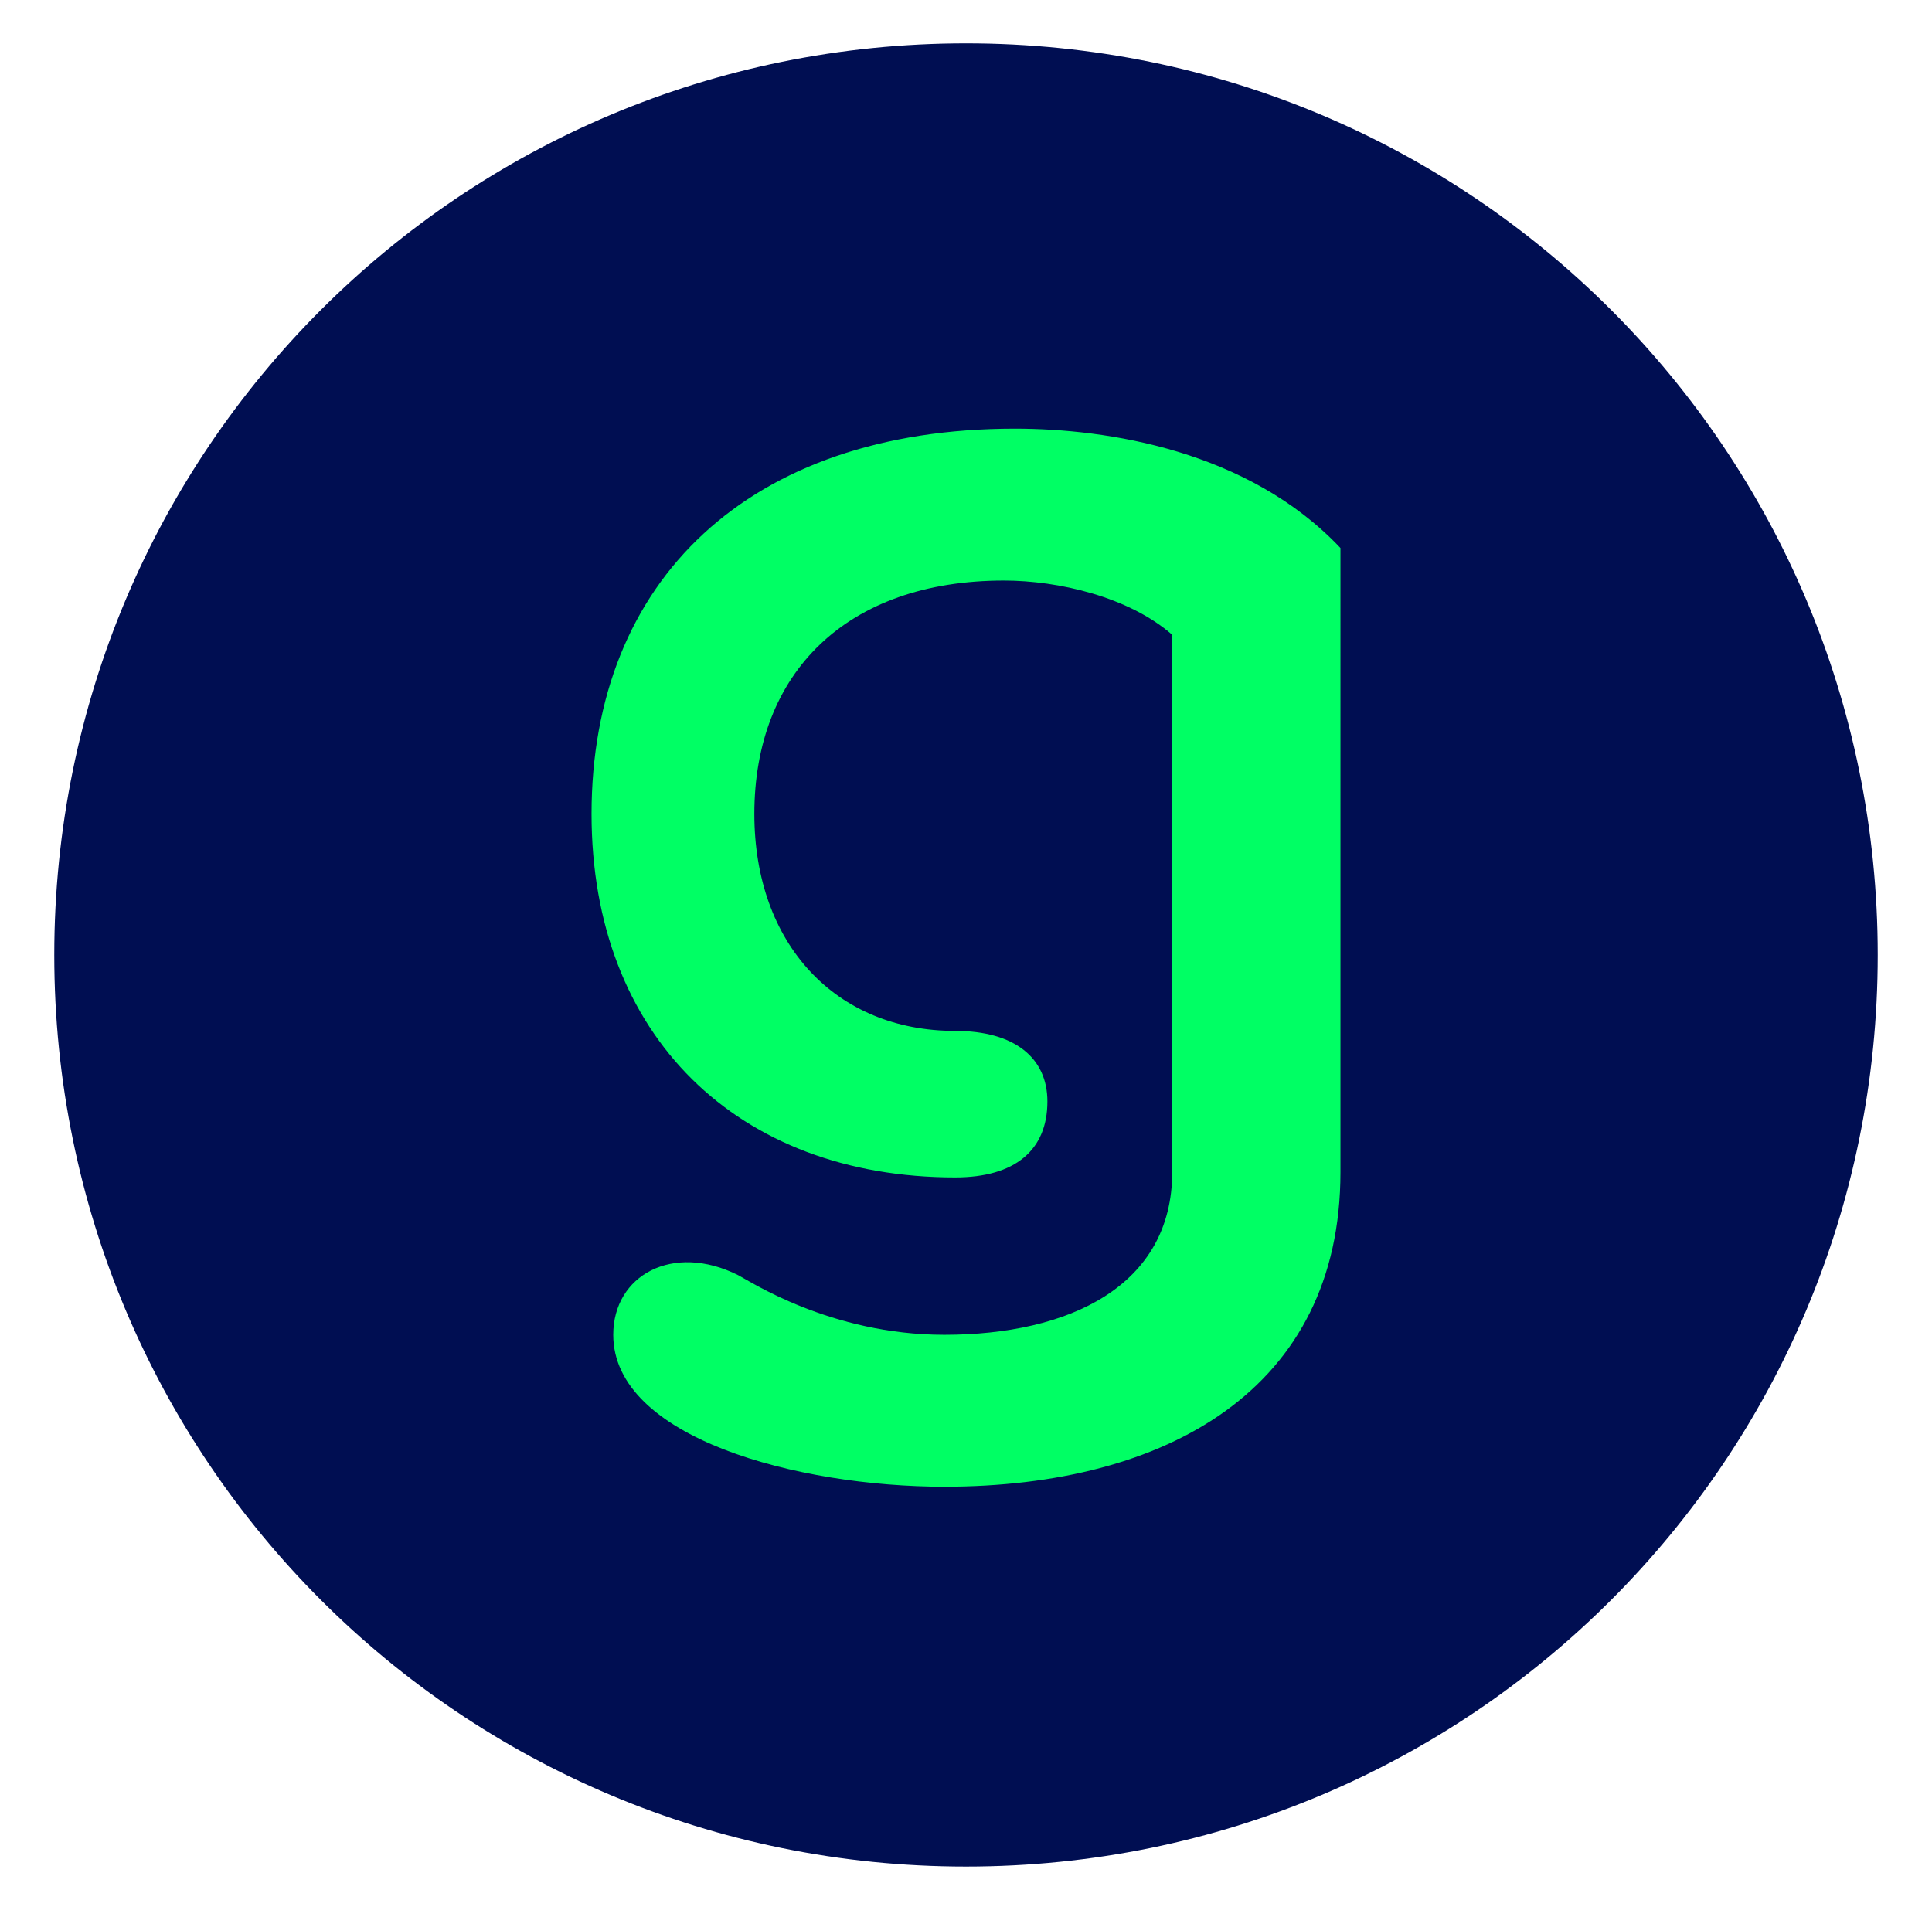
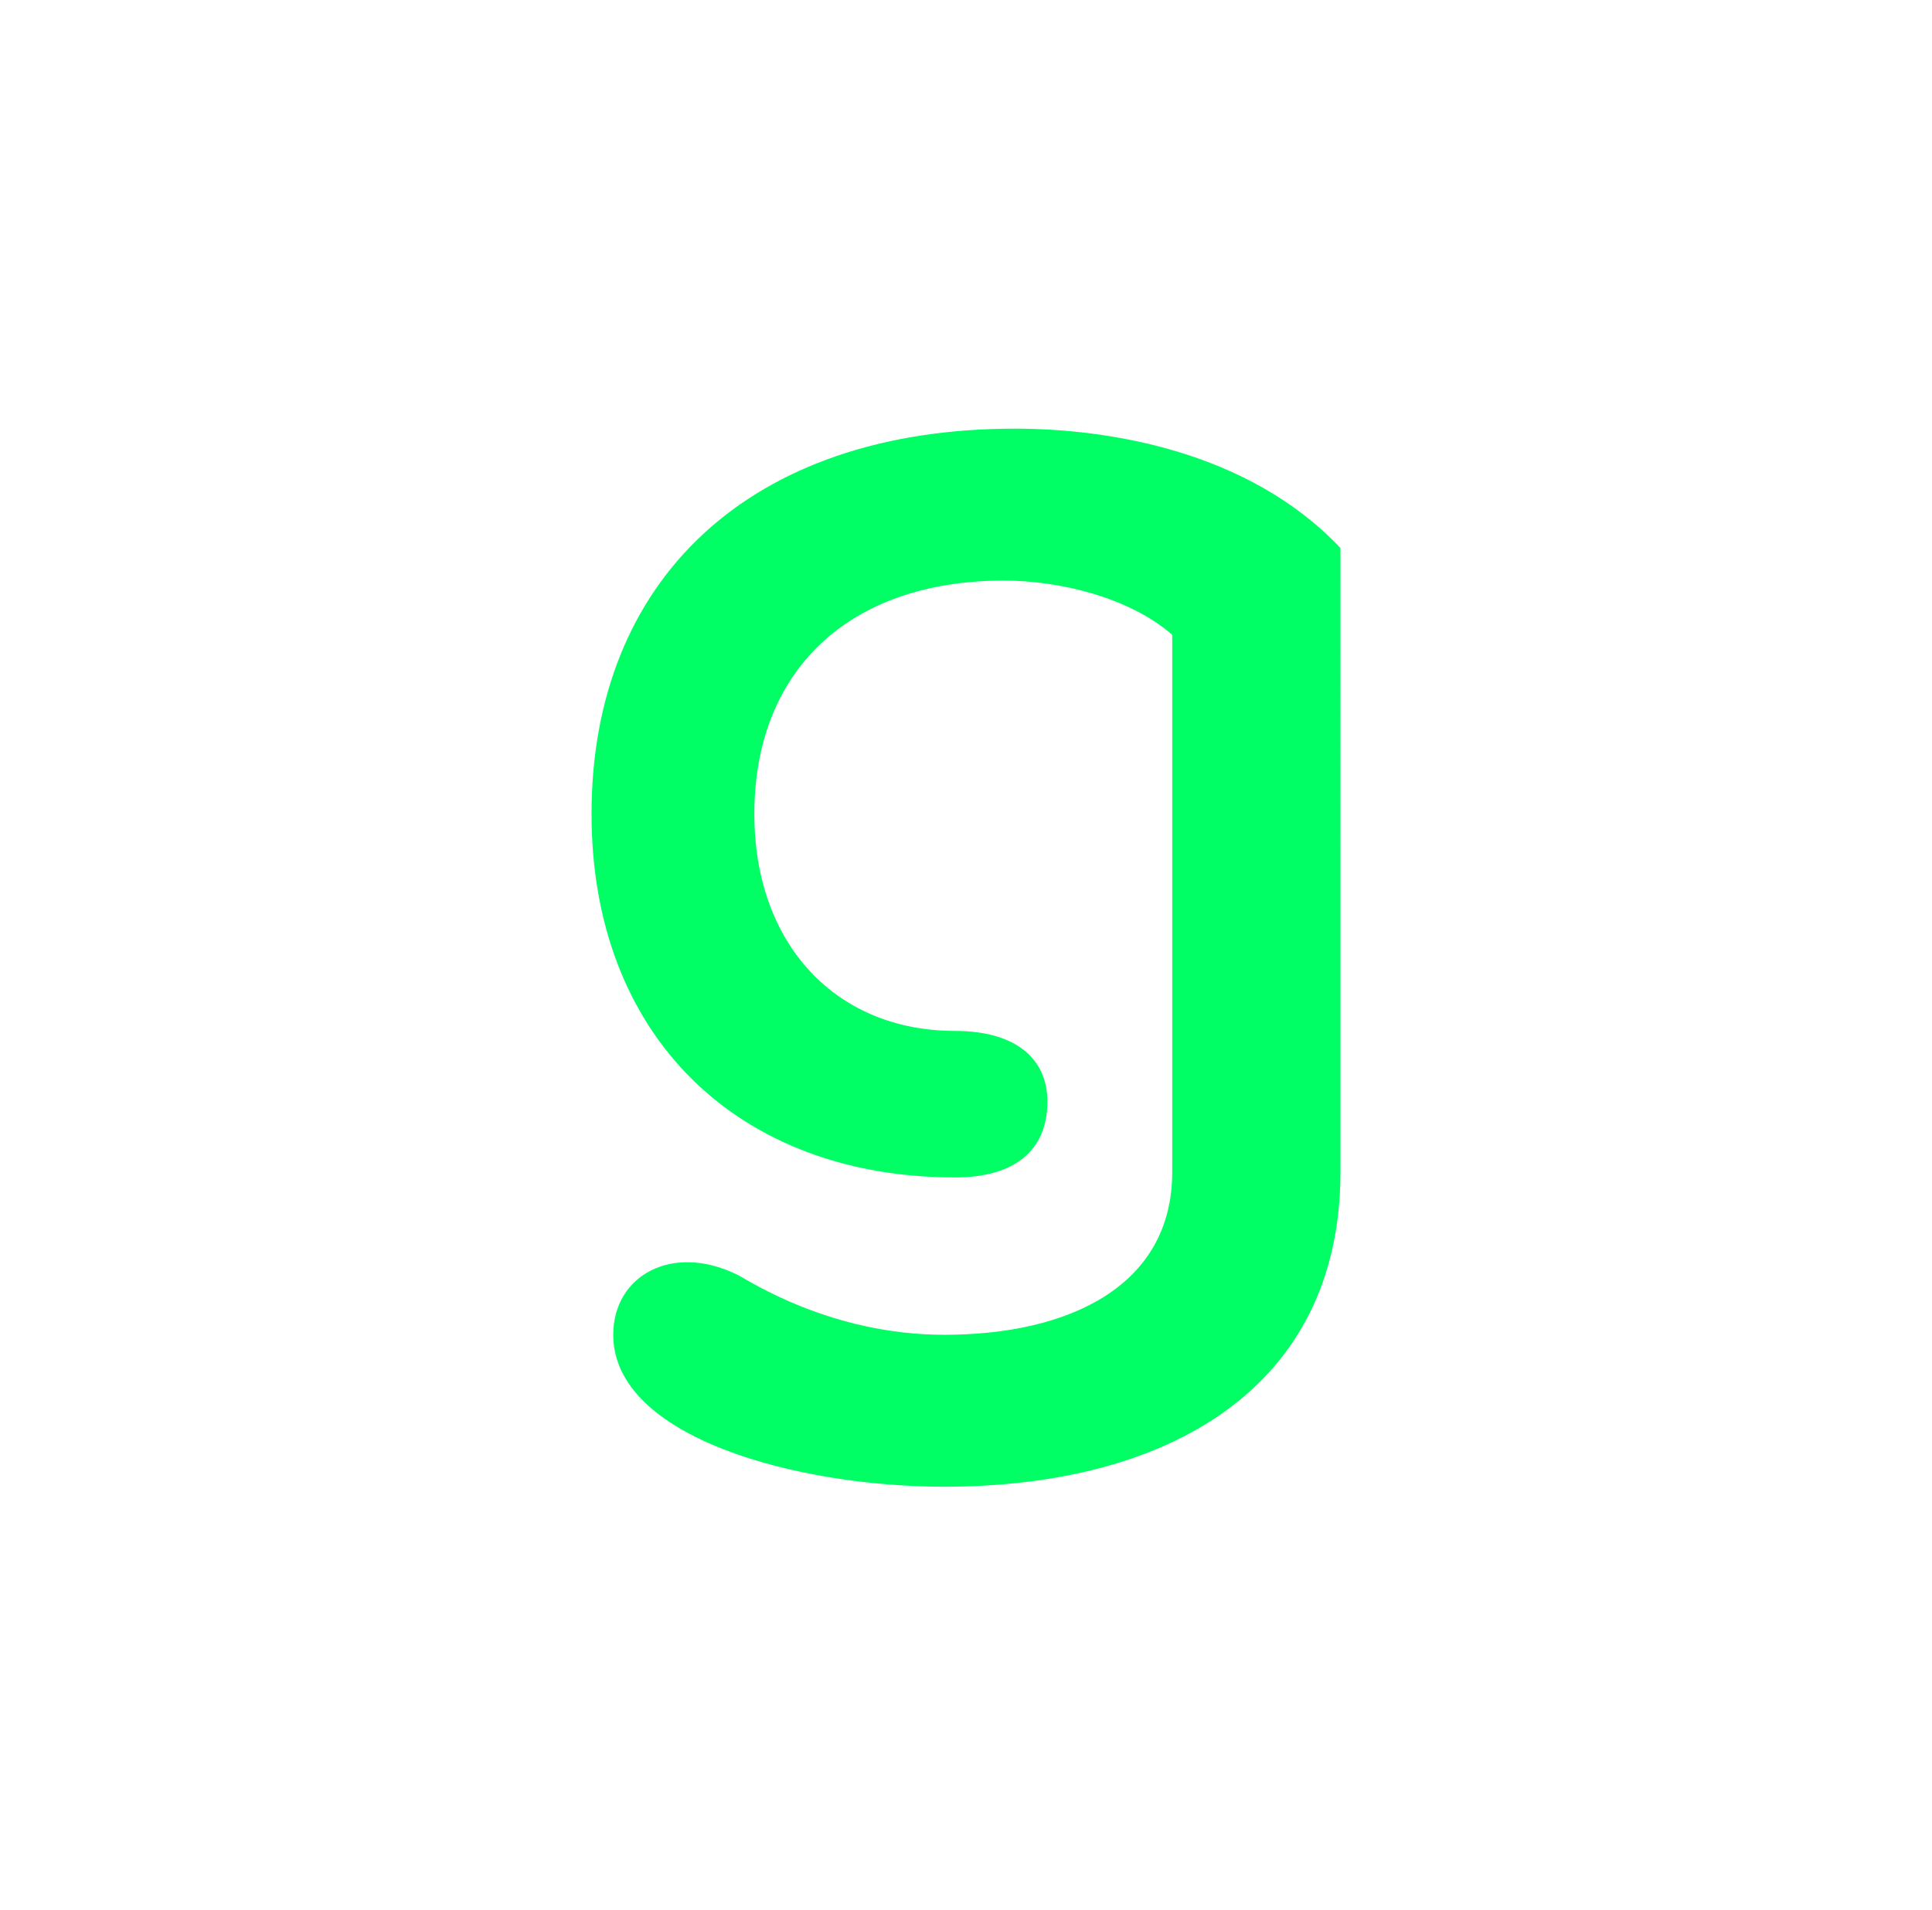
<svg xmlns="http://www.w3.org/2000/svg" xml:space="preserve" style="enable-background:new 0 0 35.6 35.2" viewBox="0 0 35.6 35.2">
-   <path d="M17.8.8C8.5.8 1 8.3 1 17.6s7.5 16.8 16.8 16.8 16.8-7.5 16.8-16.8S27.1.8 17.8.8" style="fill:#000e52" />
  <path d="M24.7 10.1c-1.7-1.8-4.3-2.2-6-2.2-4.9 0-7.8 2.8-7.8 7.1 0 4.1 2.7 6.7 6.7 6.7 1.1 0 1.7-.5 1.7-1.4 0-.8-.6-1.3-1.7-1.3-2.2 0-3.7-1.6-3.7-4 0-2.6 1.7-4.3 4.6-4.3 1 0 2.3.3 3.1 1v9.9c0 2.1-1.9 3-4.2 3-2.1 0-3.6-1-3.8-1.1-1.2-.6-2.3 0-2.3 1.1 0 1.9 3.4 2.8 6.1 2.8 4.1 0 7.3-1.8 7.3-5.8V10.1z" style="fill:#00ff64" />
</svg>